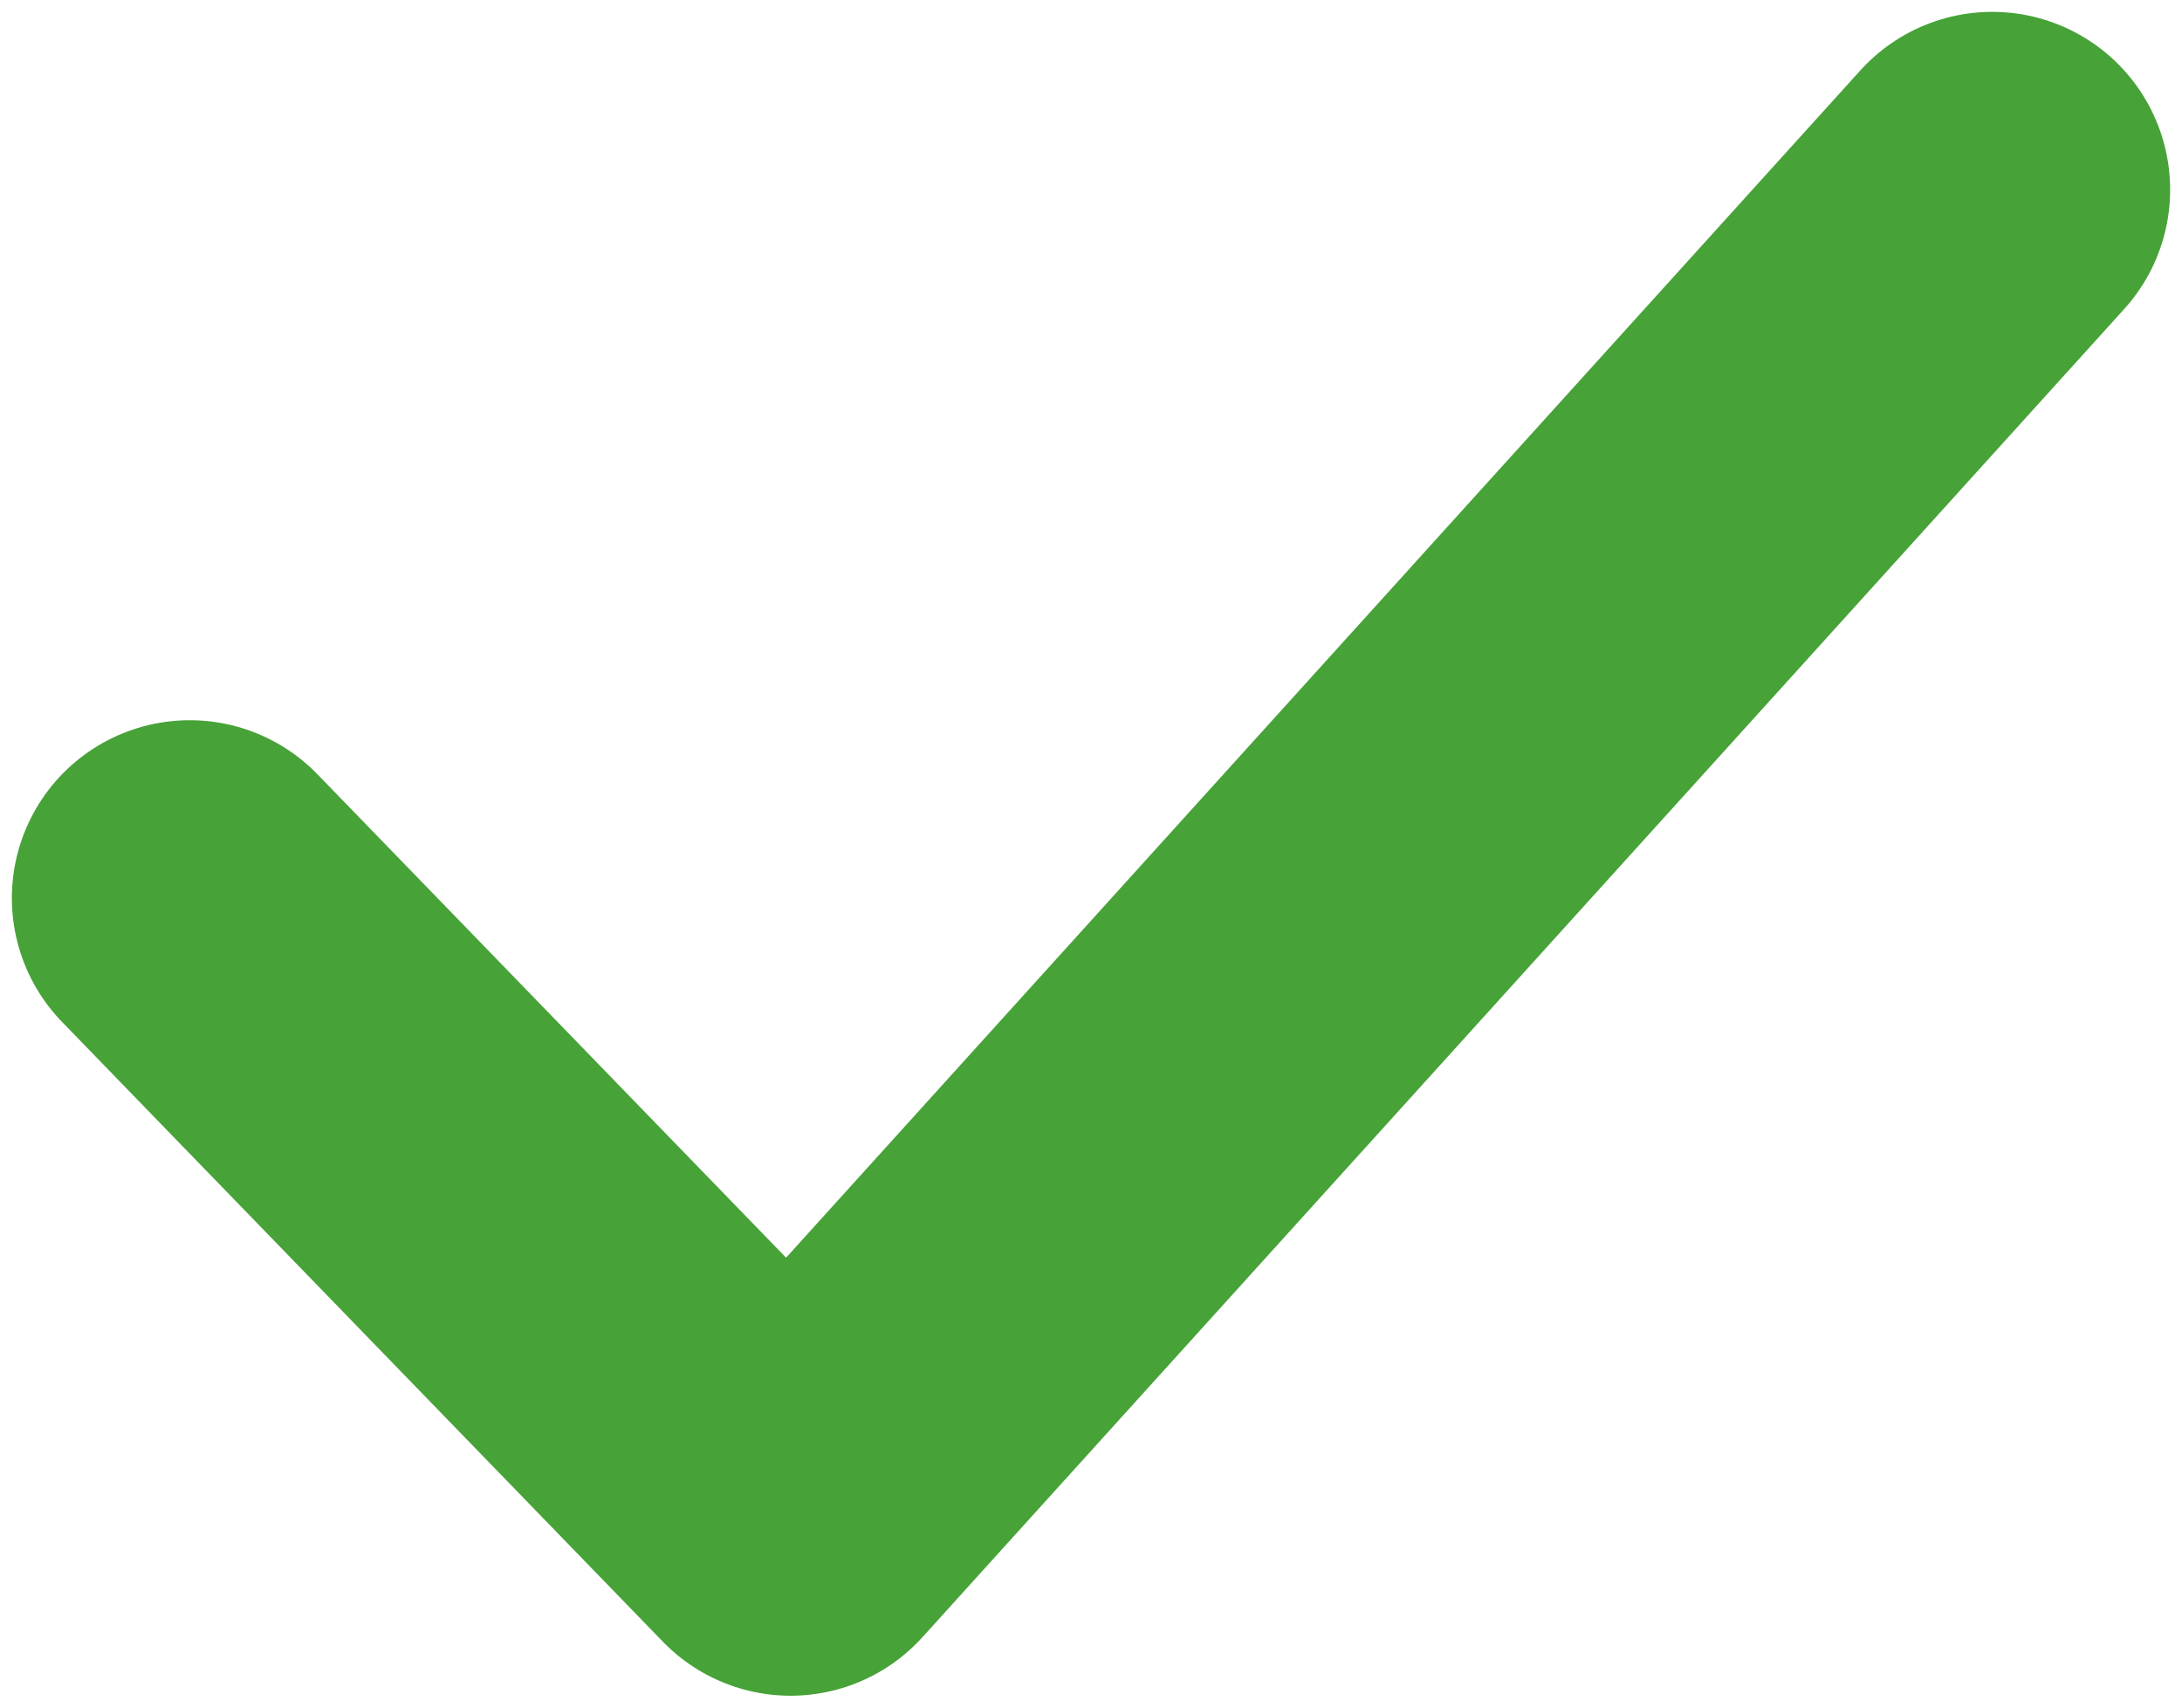
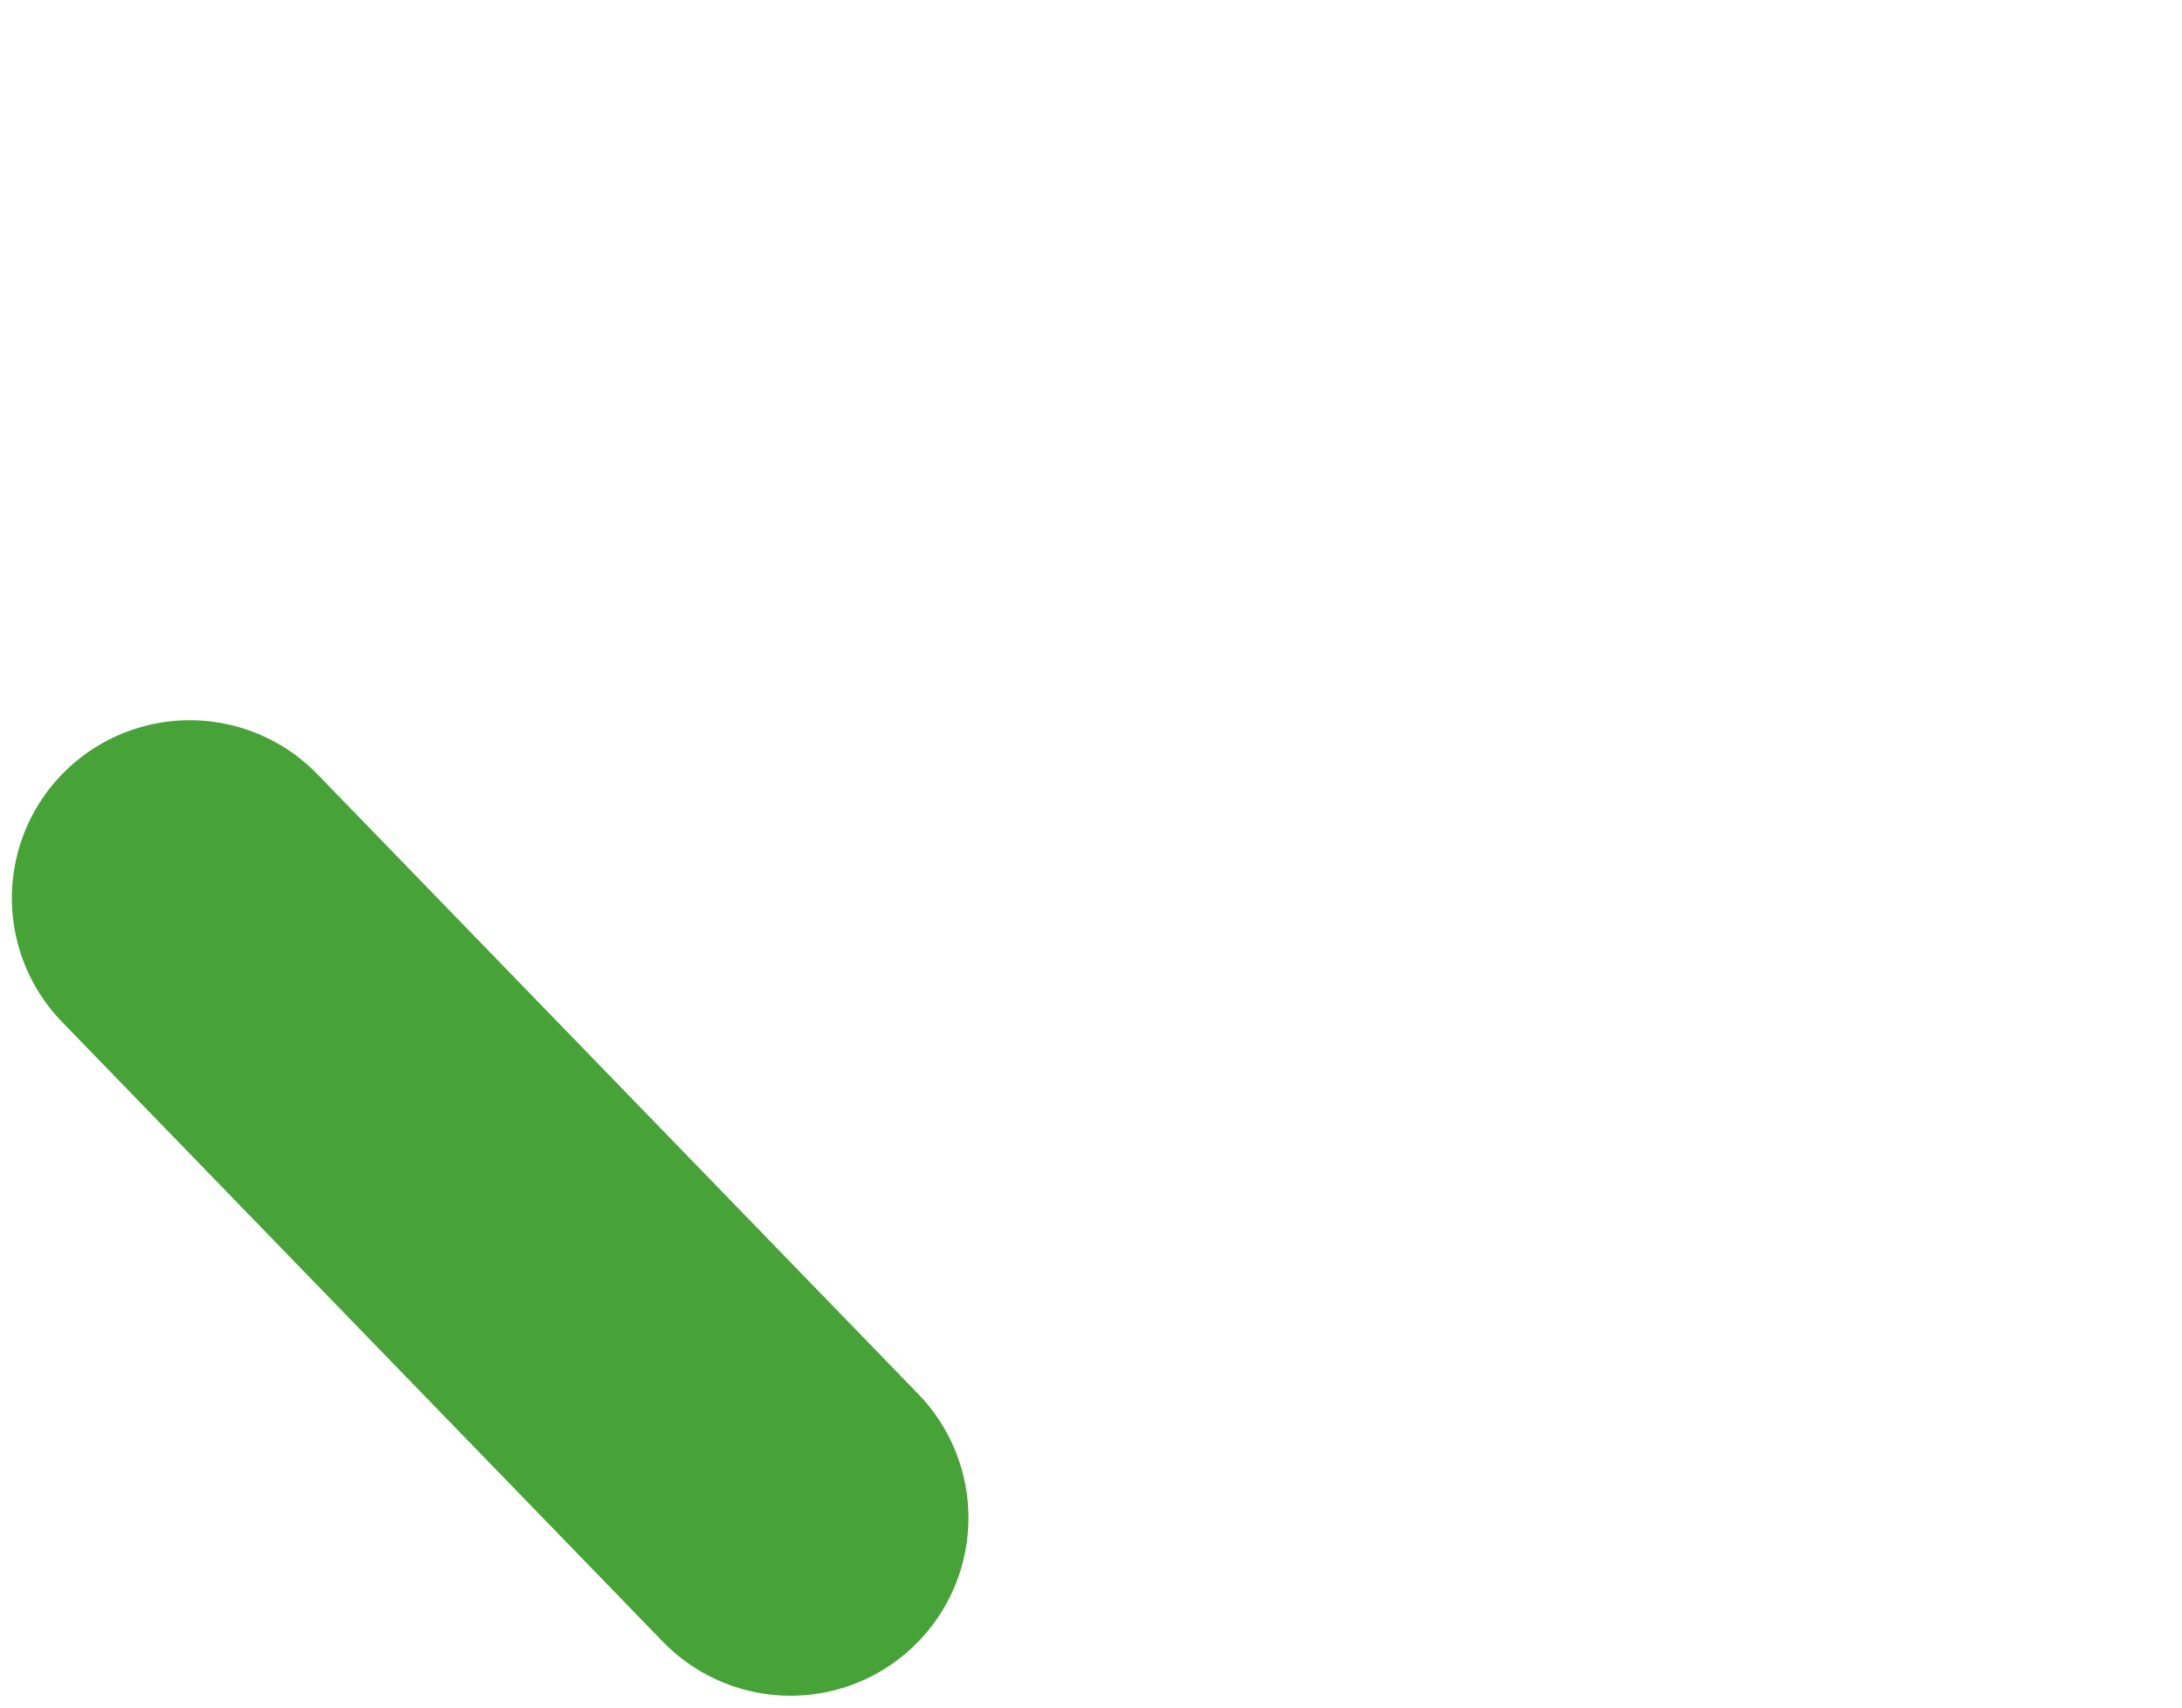
<svg xmlns="http://www.w3.org/2000/svg" width="23" height="18" viewBox="0 0 23 18" fill="none">
-   <path d="M2 9.467L8.333 16L21 2" stroke="#47A238" stroke-width="3.75" stroke-linecap="round" stroke-linejoin="round" />
+   <path d="M2 9.467L8.333 16" stroke="#47A238" stroke-width="3.75" stroke-linecap="round" stroke-linejoin="round" />
</svg>